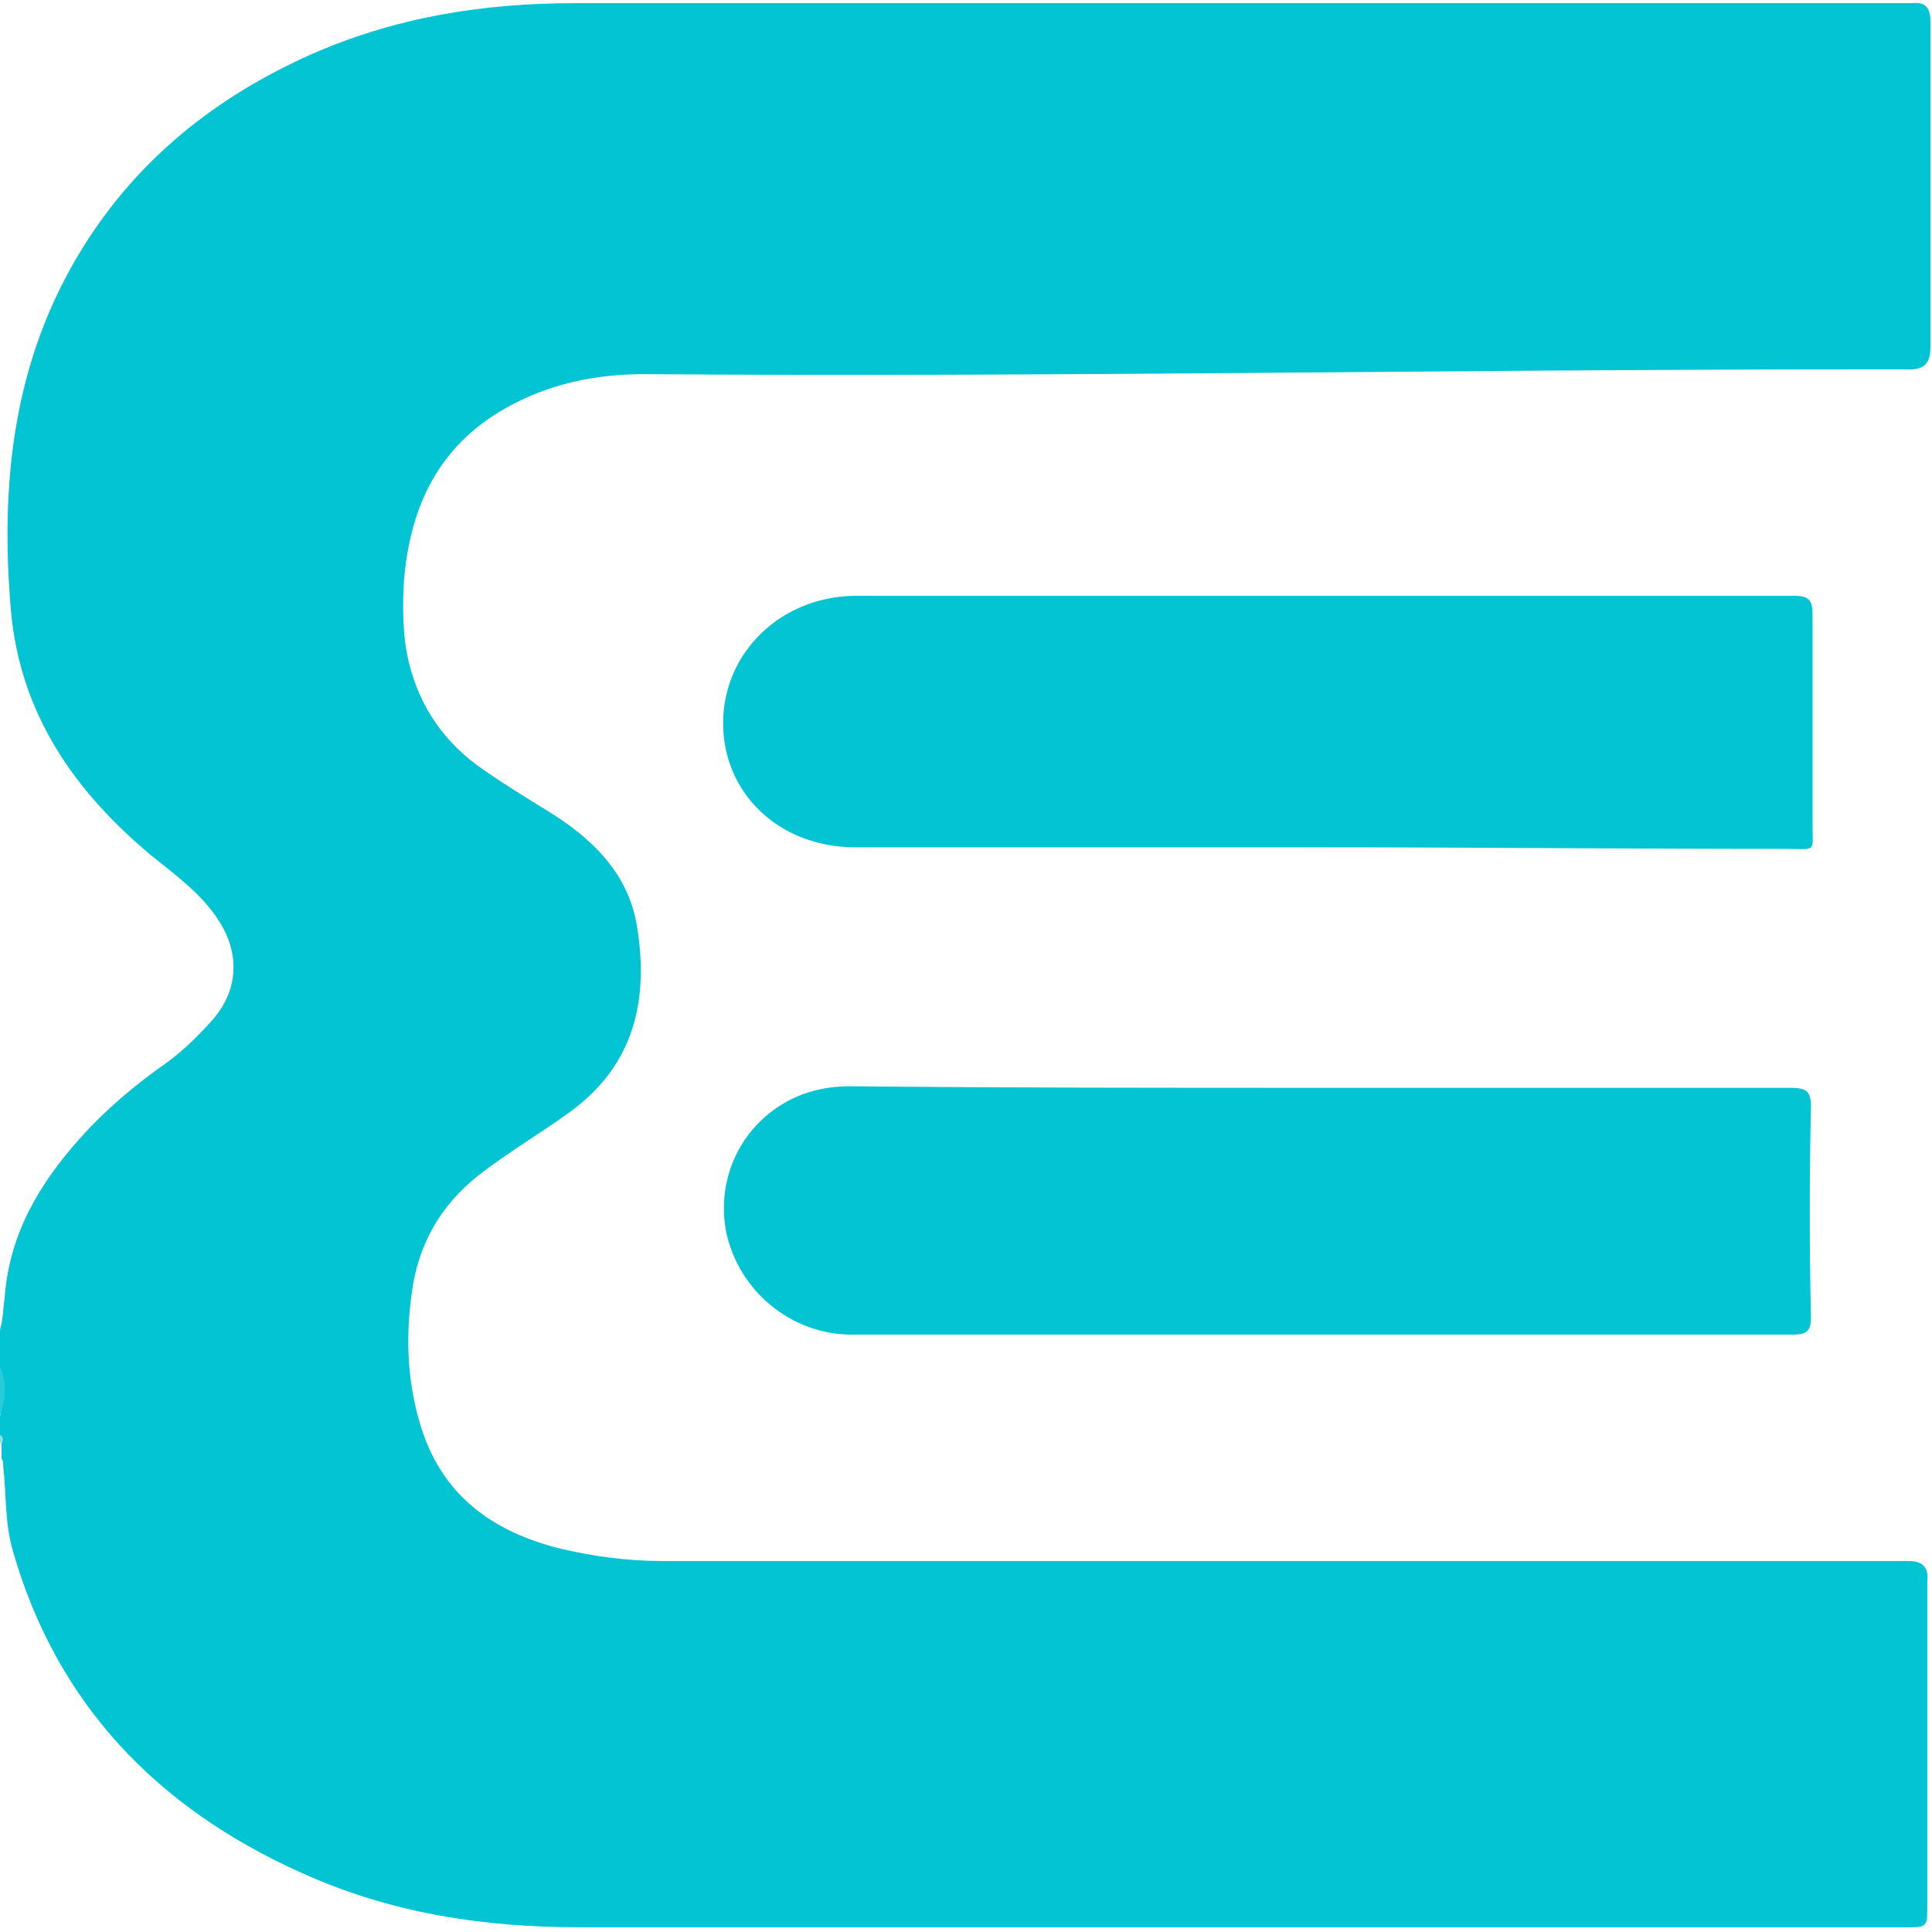
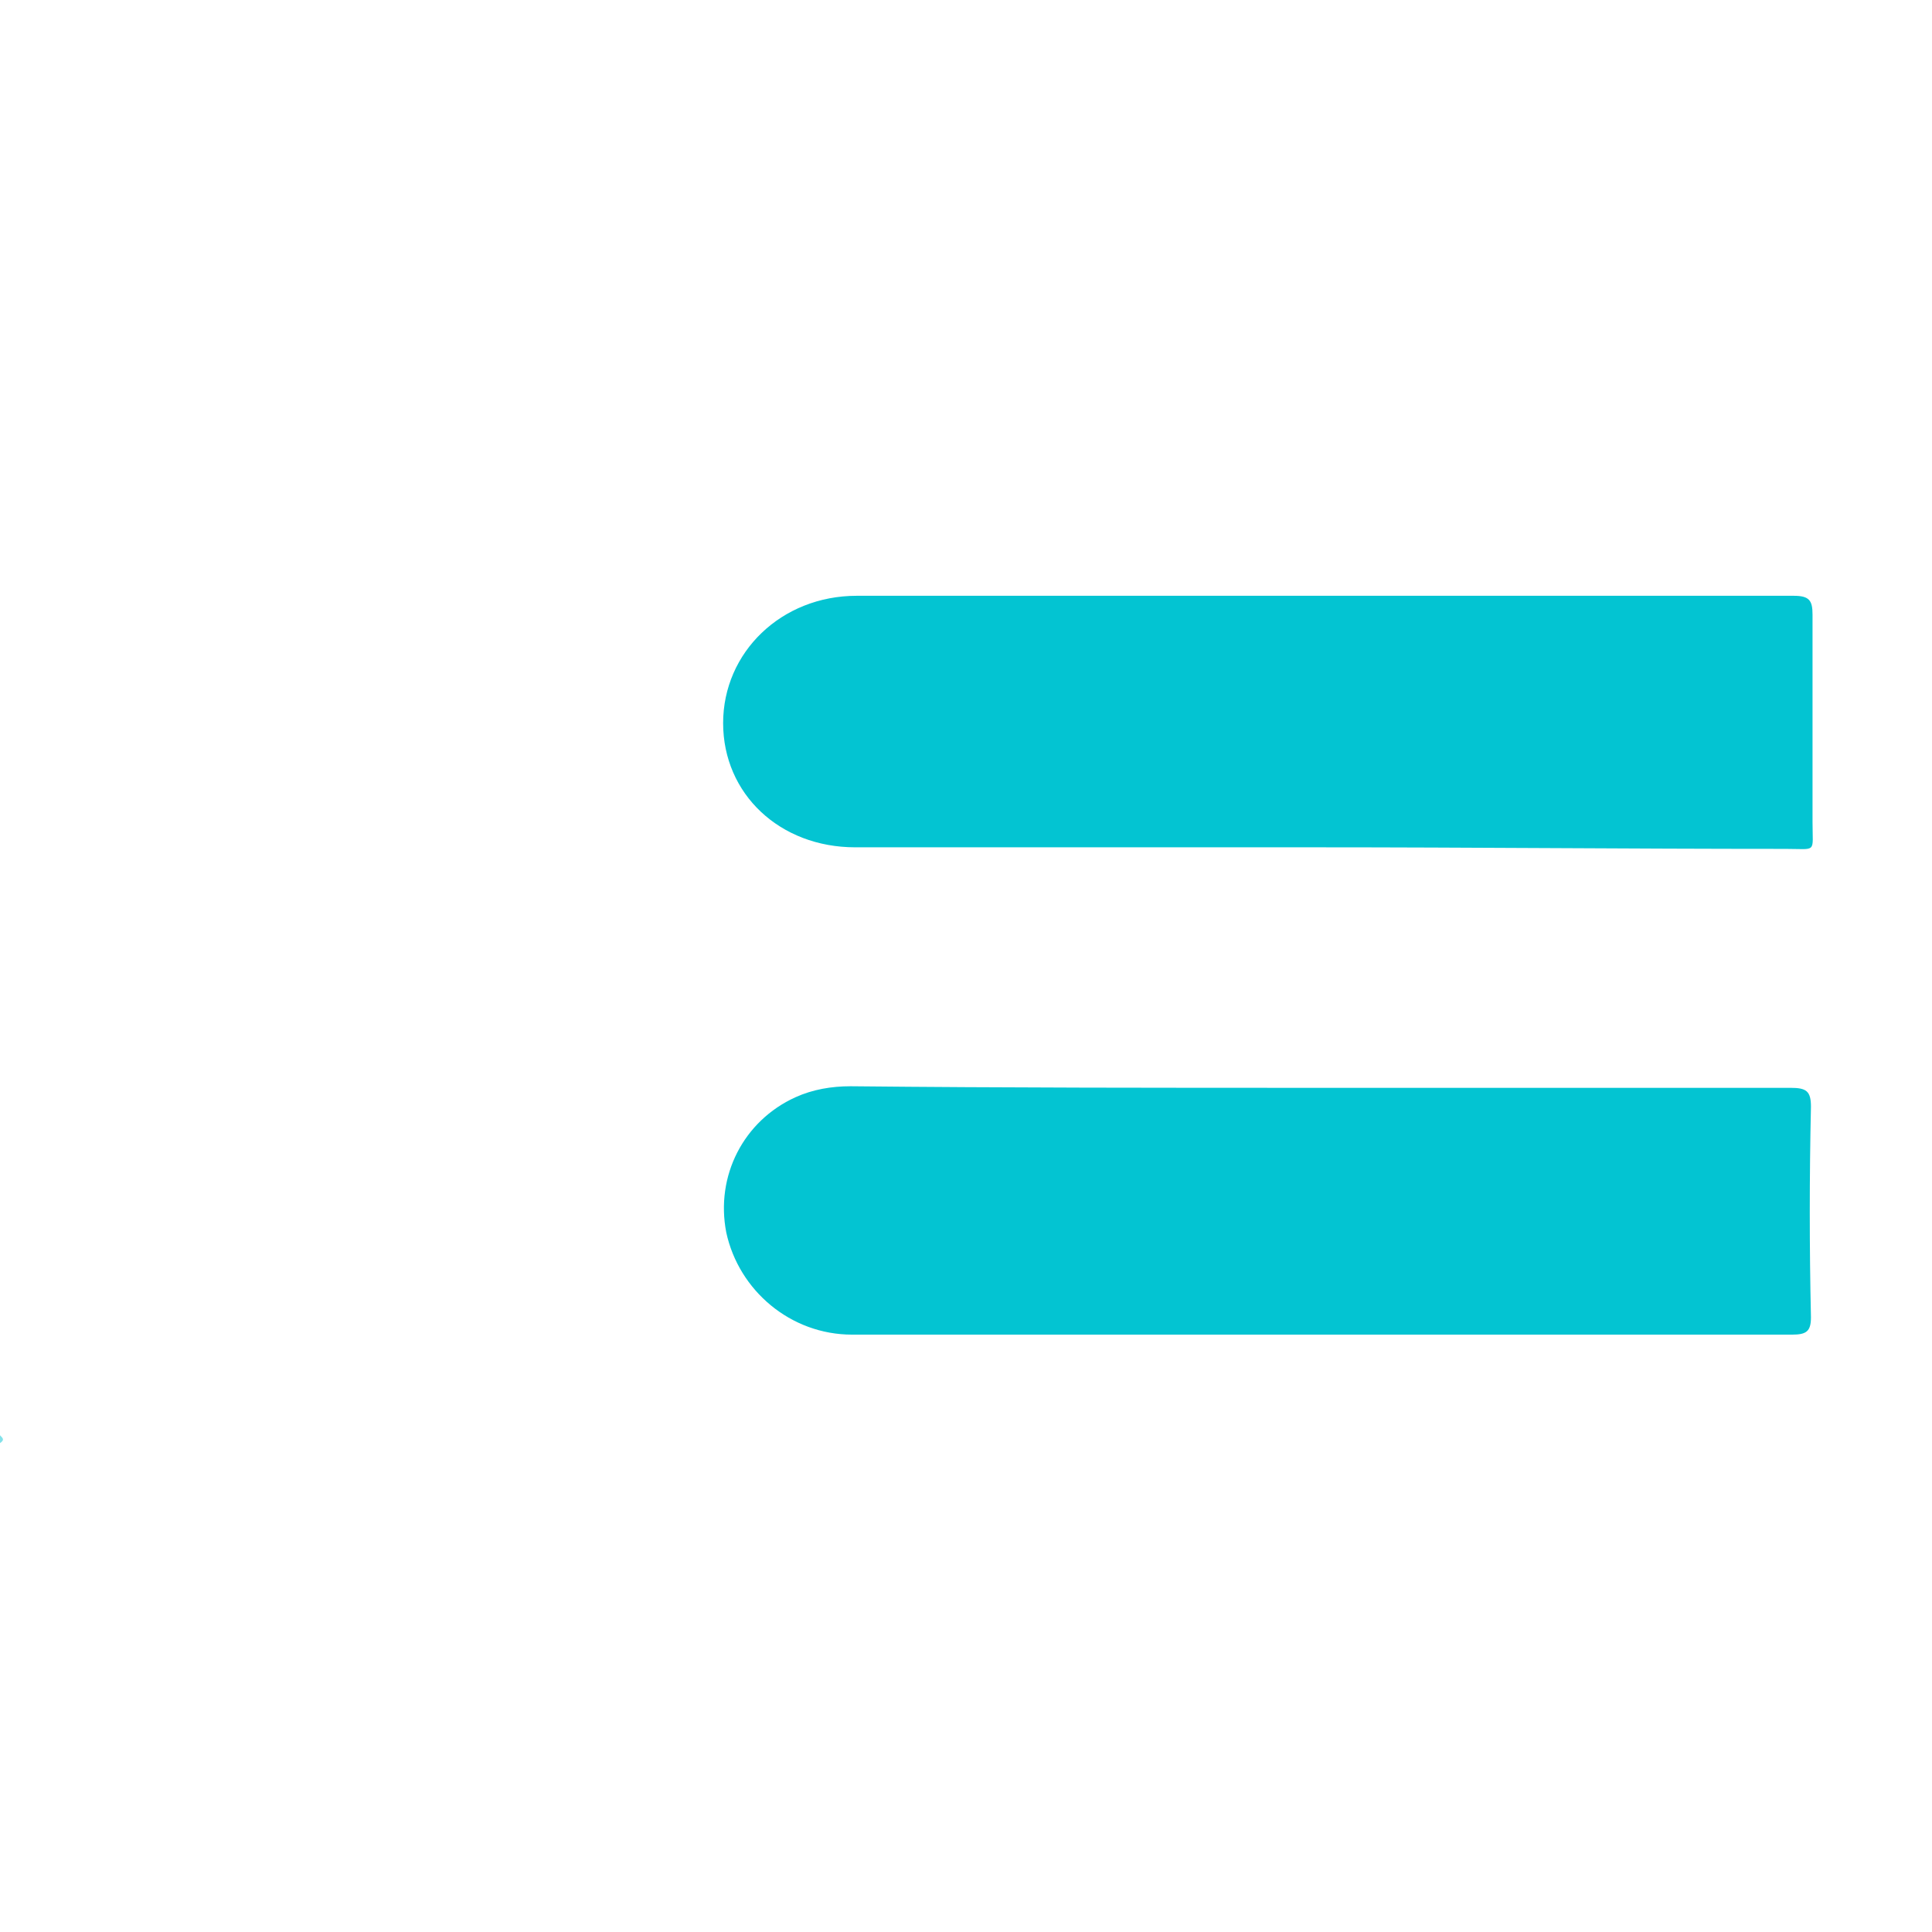
<svg xmlns="http://www.w3.org/2000/svg" version="1.1" id="eZeeWallet" x="0px" y="0px" viewBox="0 0 122.9 122.9" style="enable-background:new 0 0 122.9 122.9;" xml:space="preserve">
  <style type="text/css">
	.st0{fill:#03C4D2;}
	.st1{fill:#27CCD8;}
	.st2{fill:#82E1E9;}
</style>
-   <path class="st0" d="M0,91.3c0-0.4,0-0.8,0-1.2c0.2-1,0.2-2.1,0-3.1c0-0.8,0-1.6,0-2.4c0.2-0.7,0.2-1.4,0.3-2.1  c0.3-4,2.2-7.2,4.8-10.1c1.6-1.8,3.5-3.4,5.5-4.8c1.1-0.8,2-1.7,2.9-2.7c1.6-1.8,1.8-4.1,0.5-6.2c-1.1-1.8-2.8-3-4.4-4.3  c-4.9-4.1-8.3-9-8.9-15.5c-0.7-8.1,0.1-16,4.6-23.2c3.5-5.6,8.4-9.5,14.4-12.2c5.4-2.4,11-3.3,16.9-3.3c28,0,56,0,84,0  c0.3,0,0.6,0,1,0c0.9-0.1,1.2,0.3,1.2,1.2c0,6.9,0,13.8,0,20.7c0,1-0.4,1.4-1.3,1.4c-0.4,0-0.7,0-1.1,0c-0.9,0-1.8,0-2.8,0  C92,23.5,66.5,24,41,23.8c-3.1,0-6.1,0.6-8.9,2.2c-4.2,2.4-6,6.2-6.4,10.9c-0.1,1.7-0.1,3.5,0.3,5.2c0.7,2.9,2.3,5.2,4.8,6.9  c1.3,0.9,2.6,1.7,3.9,2.5c2.8,1.7,5.2,3.9,5.8,7.3c0.8,4.7-0.1,8.9-4.2,11.9c-1.9,1.4-4,2.6-5.9,4.1c-2.4,1.9-3.8,4.4-4.2,7.4  c-0.4,2.8-0.3,5.6,0.5,8.3c1.3,4.5,4.5,6.9,8.9,8c2.1,0.5,4.3,0.8,6.5,0.8c25.7,0,51.4,0,77.1,0c0.7,0,1.4,0,2.2,0  c0.9,0,1.3,0.4,1.2,1.3c0,3.5,0,7,0,10.5c0,3.4,0,6.7,0,10.1c0,1.4,0,1.4-1.4,1.4c-9.1,0-18.3,0-27.4,0c-19,0-37.9,0-56.9,0  c-6.2,0-12.1-0.9-17.8-3.5C10,115,3.6,108.4,0.8,98.6c-0.5-1.8-0.4-3.6-0.6-5.4c0-0.2,0-0.3-0.1-0.4c0-0.3,0-0.6,0-1  C0.2,91.6,0.2,91.4,0,91.3z" />
-   <path class="st1" d="M0,86.9c0.4,1,0.4,2.1,0,3.1C0,89,0,88,0,86.9z" />
  <path class="st2" d="M0,91.3c0.2,0.2,0.3,0.3,0,0.5C0,91.6,0,91.4,0,91.3z" />
  <path class="st0" d="M83.7,53.9c-9.8,0-19.6,0-29.3,0c-4.8,0-8.4-3.4-8.4-7.9c0-4.5,3.7-8.1,8.5-8.1c19.9,0,39.7,0,59.6,0  c1,0,1.2,0.3,1.2,1.2c0,4.4,0,8.8,0,13.2c0,2,0.3,1.7-1.7,1.7C103.6,54,93.6,53.9,83.7,53.9C83.7,53.9,83.7,53.9,83.7,53.9z" />
  <path class="st0" d="M83.8,69.2c10,0,20.1,0,30.1,0c1,0,1.3,0.2,1.3,1.2c-0.1,4.5-0.1,8.9,0,13.4c0,0.9-0.3,1.1-1.2,1.1  c-19.9,0-39.9,0-59.8,0c-3.9,0-7.2-2.8-8-6.5c-0.7-3.6,1.1-7.1,4.4-8.6c1.1-0.5,2.3-0.7,3.5-0.7C64,69.2,73.9,69.2,83.8,69.2  C83.8,69.2,83.8,69.2,83.8,69.2z" />
</svg>